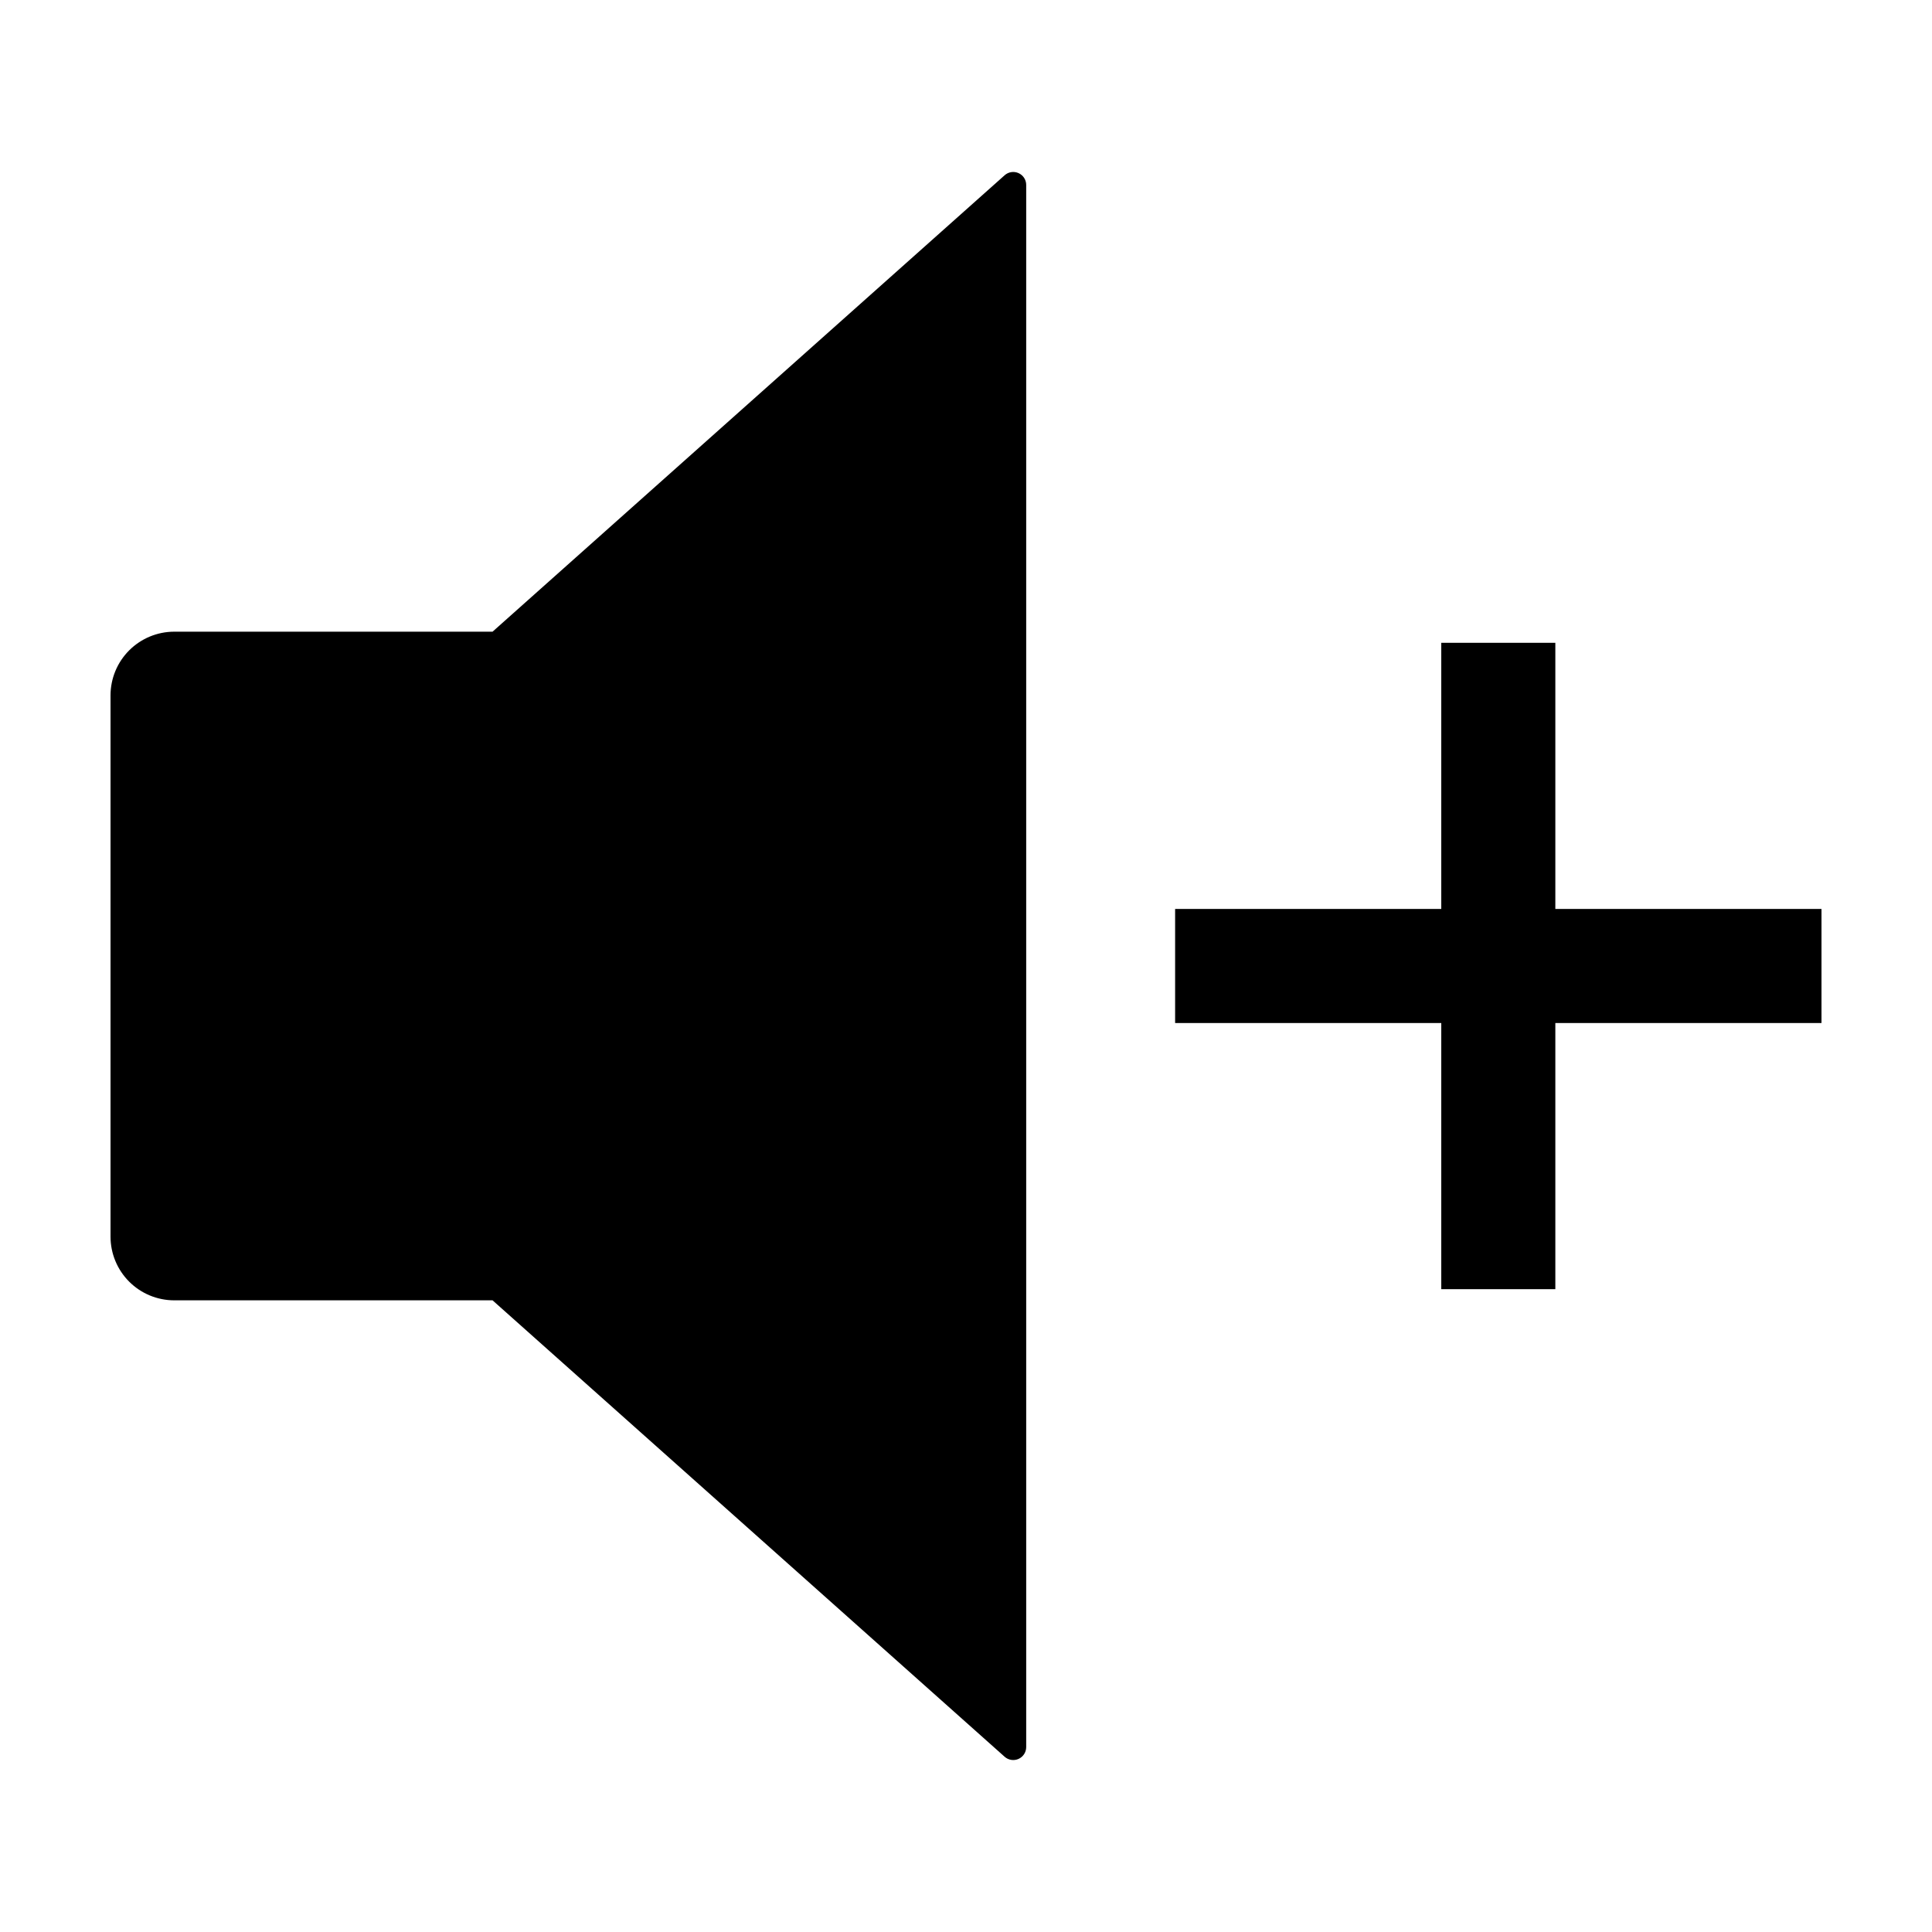
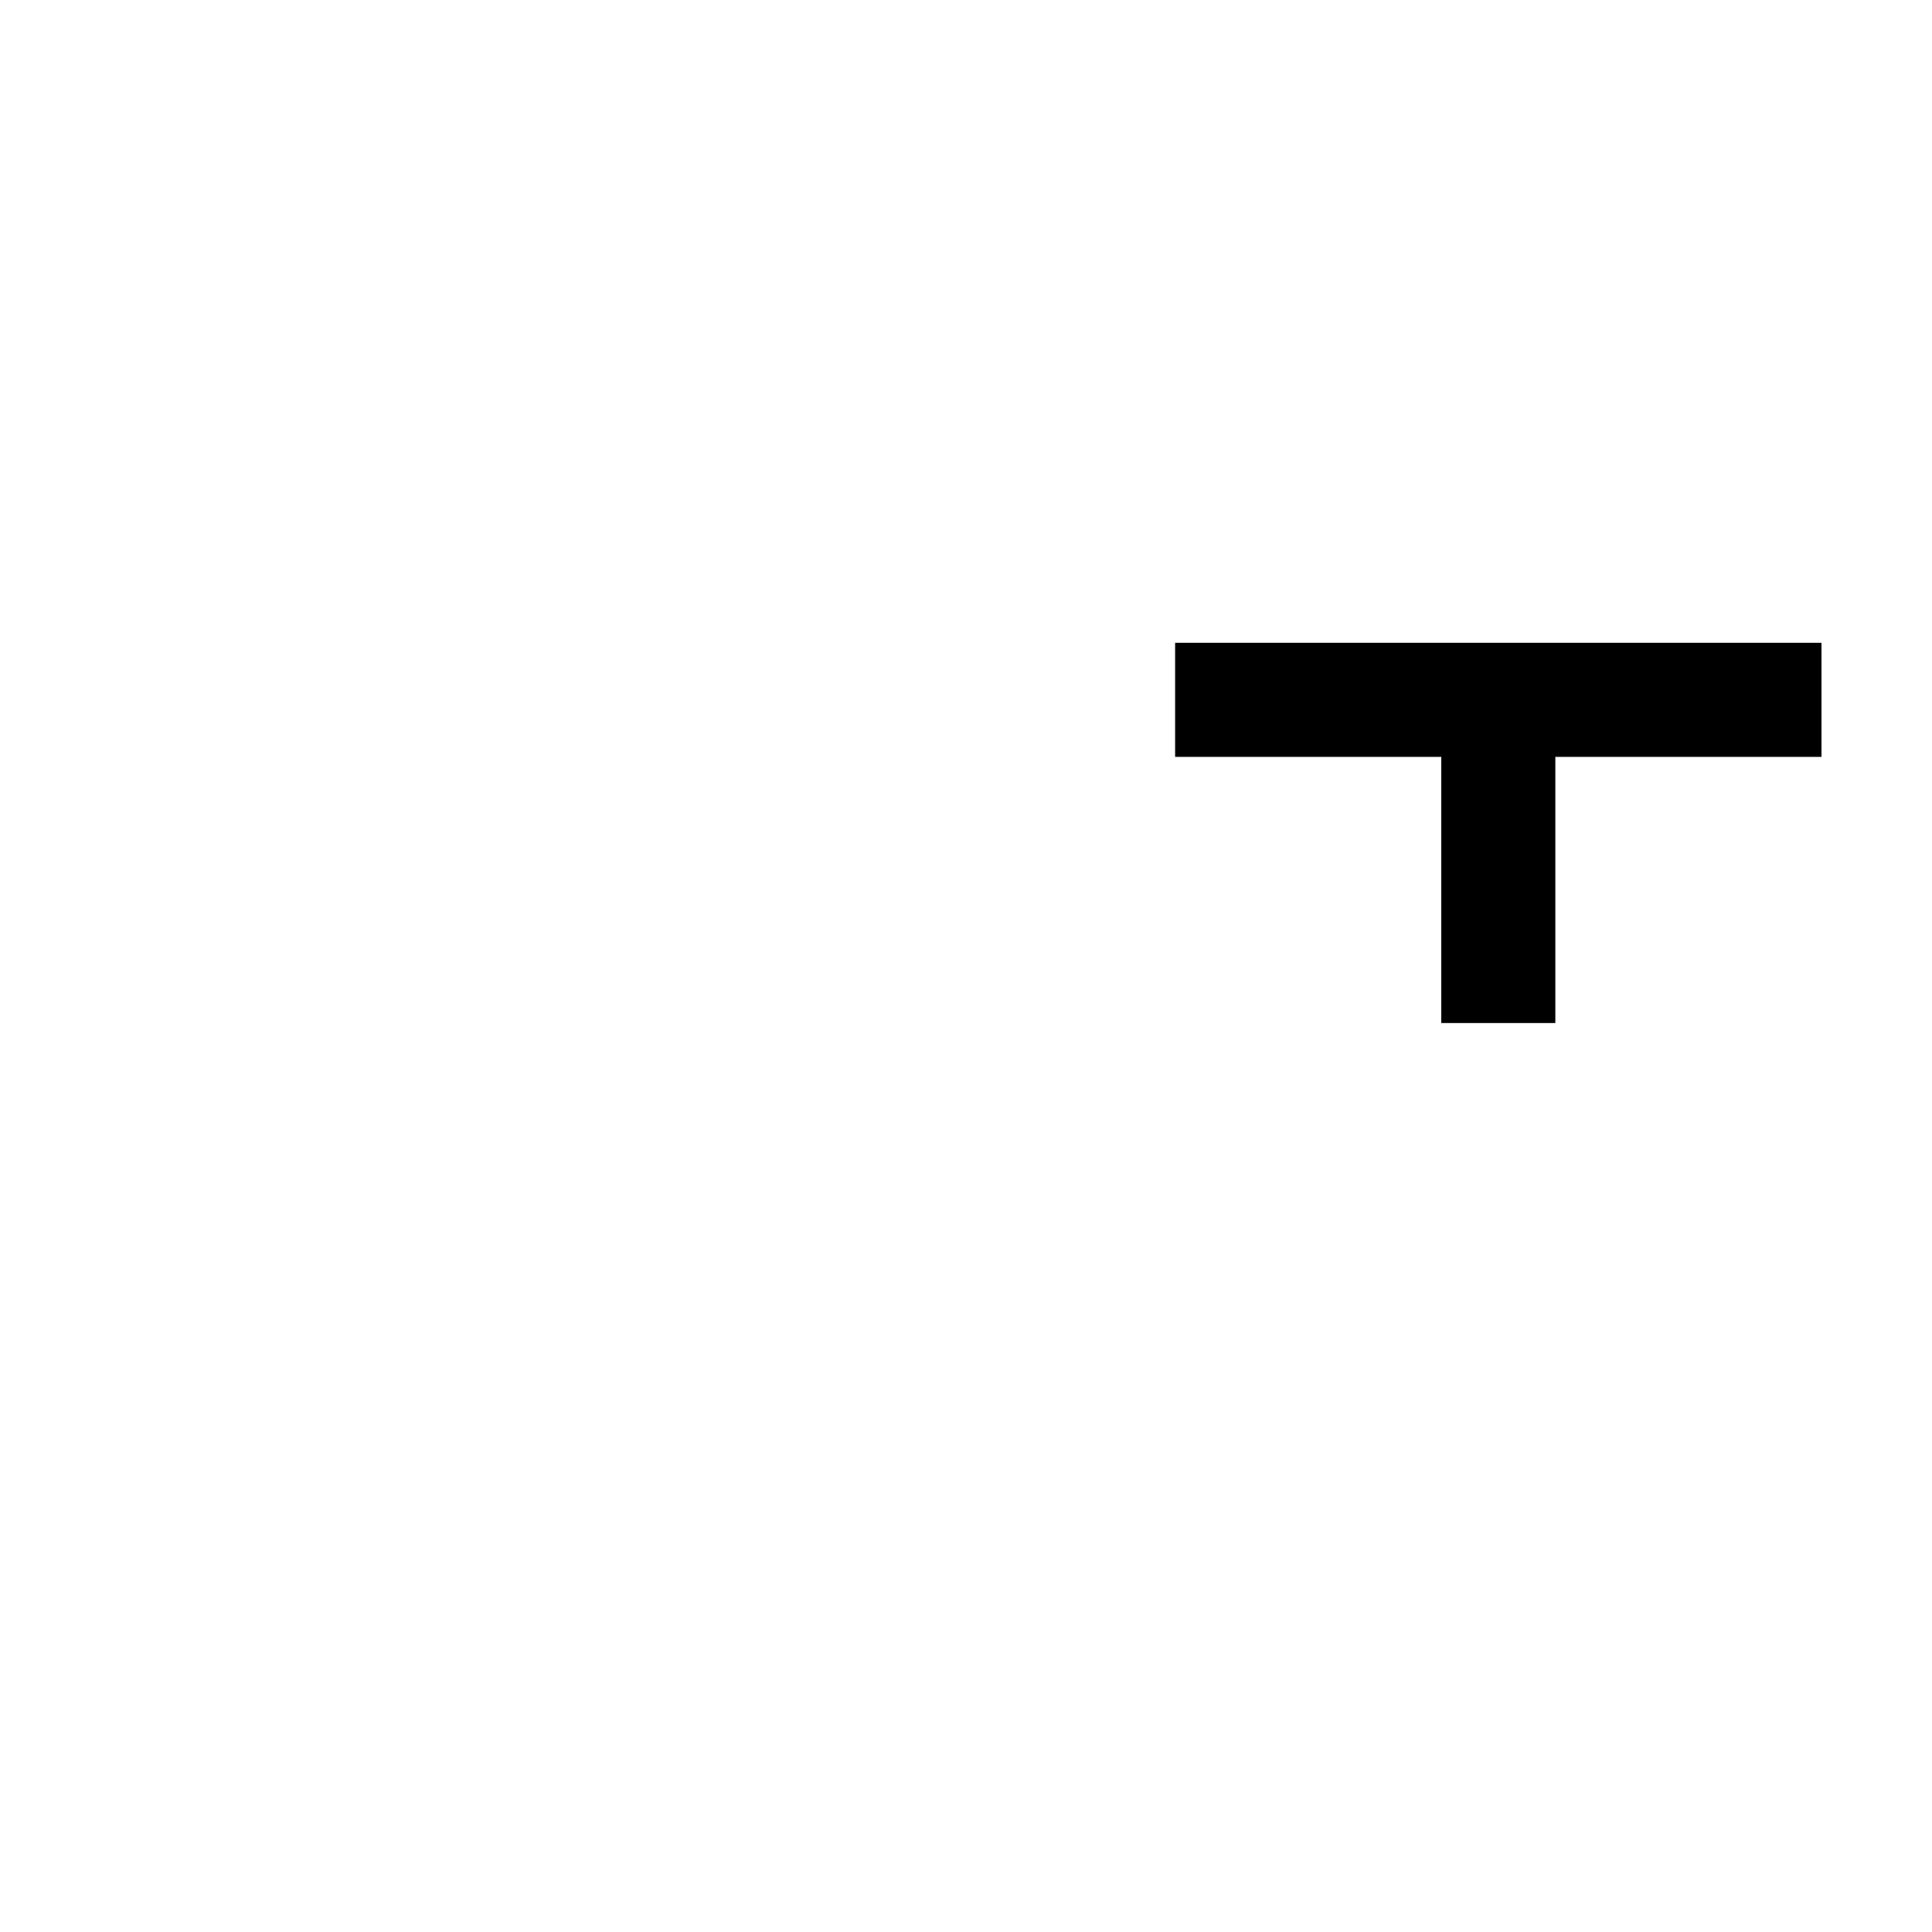
<svg xmlns="http://www.w3.org/2000/svg" fill="#000000" width="800px" height="800px" version="1.1" viewBox="144 144 512 512">
  <g>
-     <path d="m173.29 471.71c0 4.481 1.777 8.777 4.945 11.945 3.168 3.168 7.465 4.945 11.945 4.945h84.352l135.71 120.96c1.008 0.898 2.449 1.121 3.684 0.57 1.234-0.555 2.027-1.781 2.027-3.133v-413.99c0-1.352-0.793-2.578-2.027-3.129-1.234-0.555-2.676-0.332-3.684 0.566l-135.71 120.96h-84.348c-4.481 0-8.777 1.781-11.949 4.949-3.168 3.168-4.945 7.465-4.945 11.945z" />
-     <path d="m556.18 314.35h-30.23v70.531h-70.531v30.23h70.531v70.531h30.23v-70.531h70.531v-30.23h-70.531z" />
+     <path d="m556.18 314.35h-30.23h-70.531v30.23h70.531v70.531h30.23v-70.531h70.531v-30.23h-70.531z" />
  </g>
</svg>